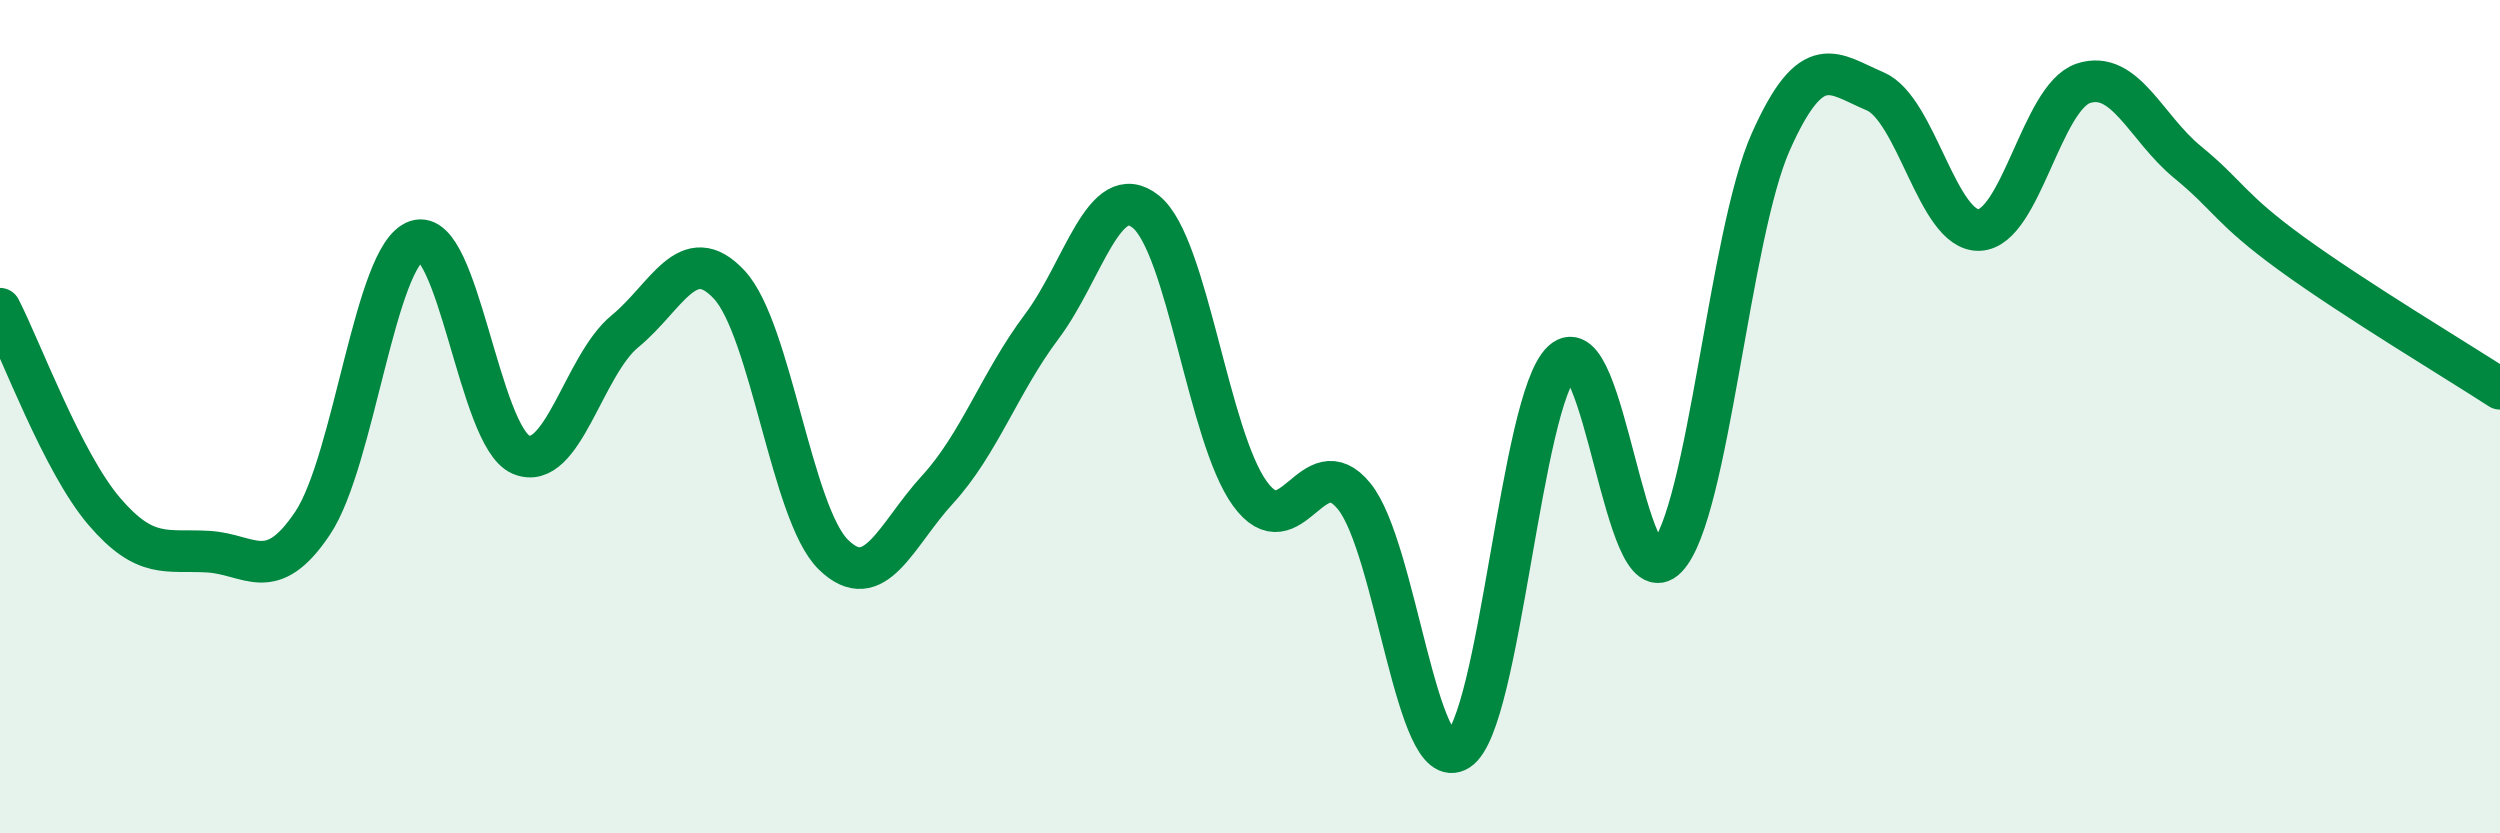
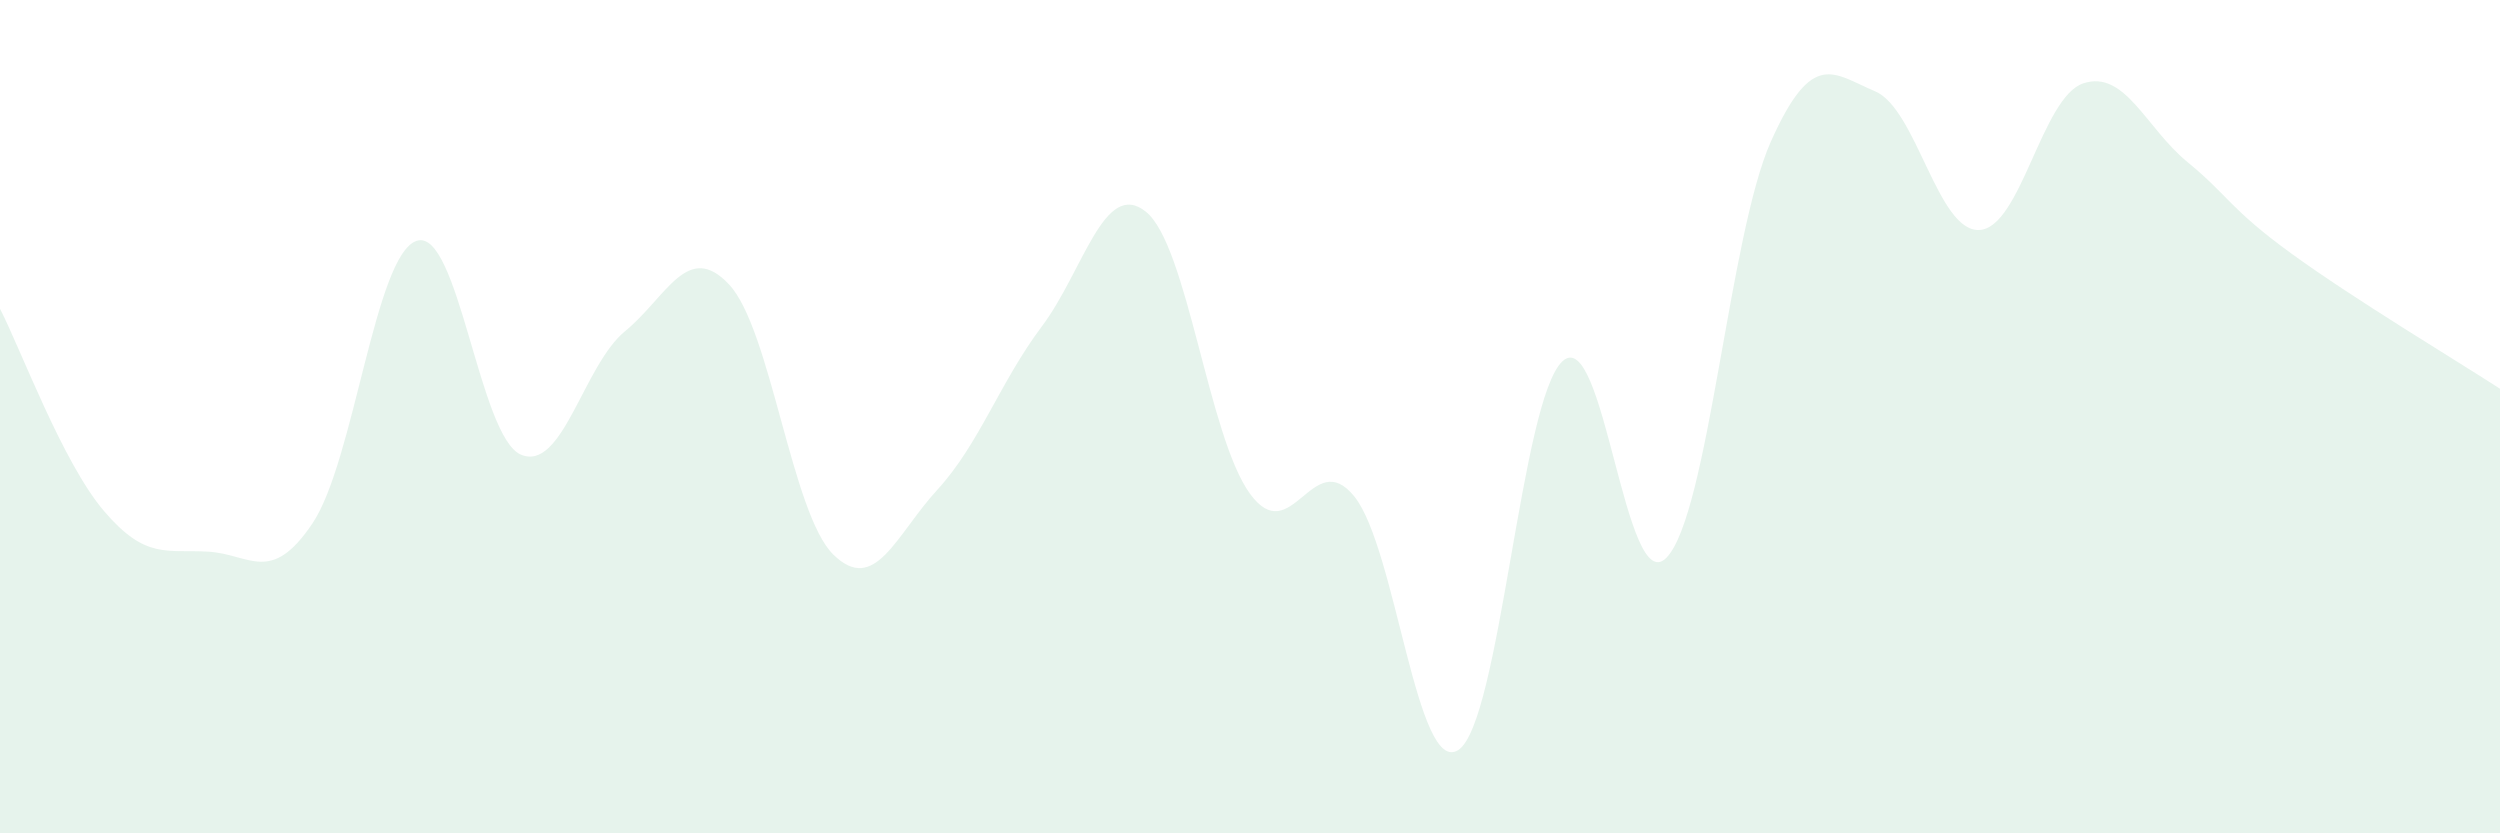
<svg xmlns="http://www.w3.org/2000/svg" width="60" height="20" viewBox="0 0 60 20">
  <path d="M 0,7.41 C 0.5,8.38 1.5,11.1 2.5,12.27 C 3.5,13.44 4,13.18 5,13.24 C 6,13.3 6.5,14.05 7.5,12.56 C 8.5,11.07 9,6.11 10,5.78 C 11,5.45 11.5,10.48 12.5,10.91 C 13.5,11.34 14,8.77 15,7.95 C 16,7.13 16.5,5.76 17.5,6.83 C 18.5,7.9 19,12.33 20,13.31 C 21,14.29 21.5,12.84 22.5,11.75 C 23.5,10.66 24,9.17 25,7.84 C 26,6.51 26.5,4.28 27.5,5.08 C 28.5,5.88 29,10.48 30,11.85 C 31,13.22 31.5,10.68 32.5,11.91 C 33.5,13.14 34,18.65 35,18 C 36,17.35 36.5,9.59 37.5,8.67 C 38.5,7.75 39,14.43 40,13.38 C 41,12.33 41.5,5.64 42.5,3.4 C 43.5,1.16 44,1.77 45,2.19 C 46,2.61 46.5,5.56 47.5,5.52 C 48.5,5.48 49,2.33 50,2 C 51,1.67 51.5,3.07 52.5,3.89 C 53.5,4.71 53.5,5 55,6.09 C 56.5,7.18 59,8.68 60,9.33L60 20L0 20Z" fill="#008740" opacity="0.1" stroke-linecap="round" stroke-linejoin="round" />
-   <path d="M 0,7.41 C 0.5,8.38 1.5,11.1 2.5,12.27 C 3.5,13.44 4,13.18 5,13.24 C 6,13.3 6.5,14.05 7.5,12.56 C 8.5,11.07 9,6.11 10,5.78 C 11,5.45 11.5,10.48 12.5,10.91 C 13.5,11.34 14,8.77 15,7.95 C 16,7.13 16.5,5.76 17.5,6.83 C 18.5,7.9 19,12.33 20,13.31 C 21,14.29 21.5,12.84 22.5,11.75 C 23.5,10.66 24,9.17 25,7.84 C 26,6.51 26.5,4.28 27.5,5.08 C 28.5,5.88 29,10.48 30,11.85 C 31,13.22 31.5,10.68 32.5,11.91 C 33.5,13.14 34,18.65 35,18 C 36,17.35 36.5,9.59 37.5,8.67 C 38.5,7.75 39,14.43 40,13.38 C 41,12.33 41.5,5.64 42.5,3.4 C 43.5,1.16 44,1.77 45,2.19 C 46,2.61 46.5,5.56 47.5,5.52 C 48.5,5.48 49,2.33 50,2 C 51,1.67 51.5,3.07 52.5,3.89 C 53.5,4.71 53.5,5 55,6.09 C 56.5,7.18 59,8.68 60,9.33" stroke="#008740" stroke-width="1" fill="none" stroke-linecap="round" stroke-linejoin="round" />
</svg>